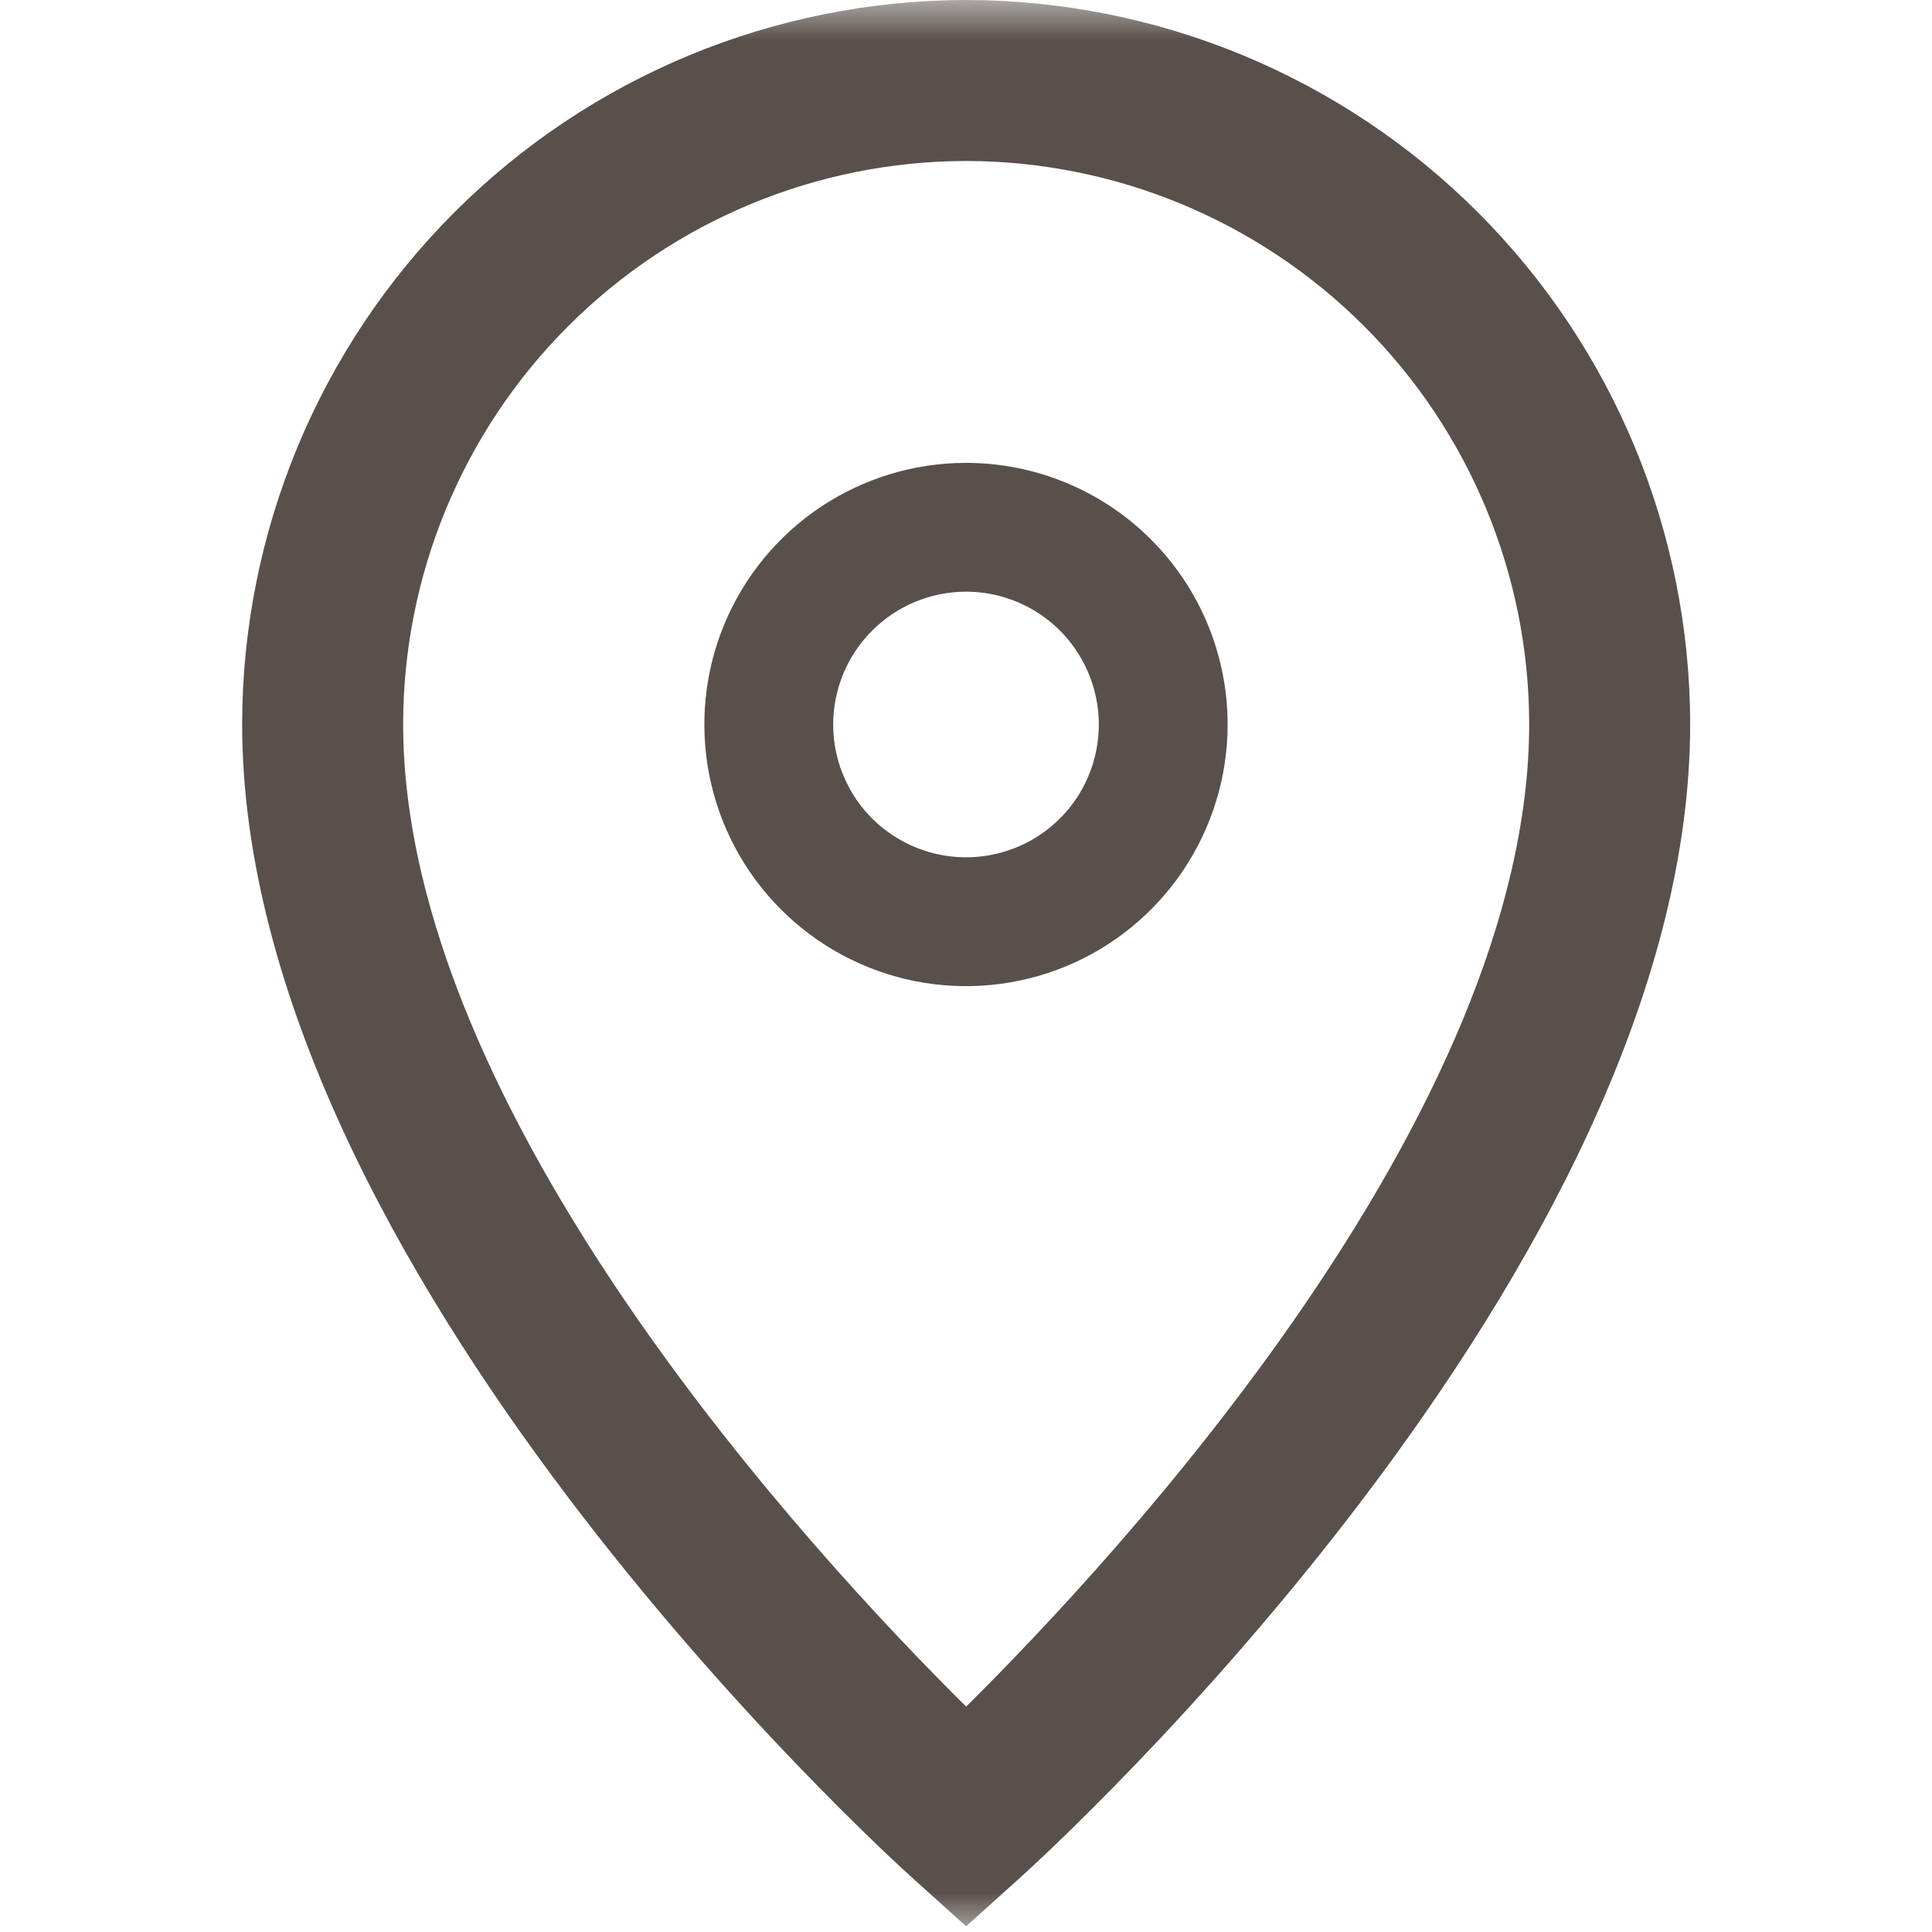
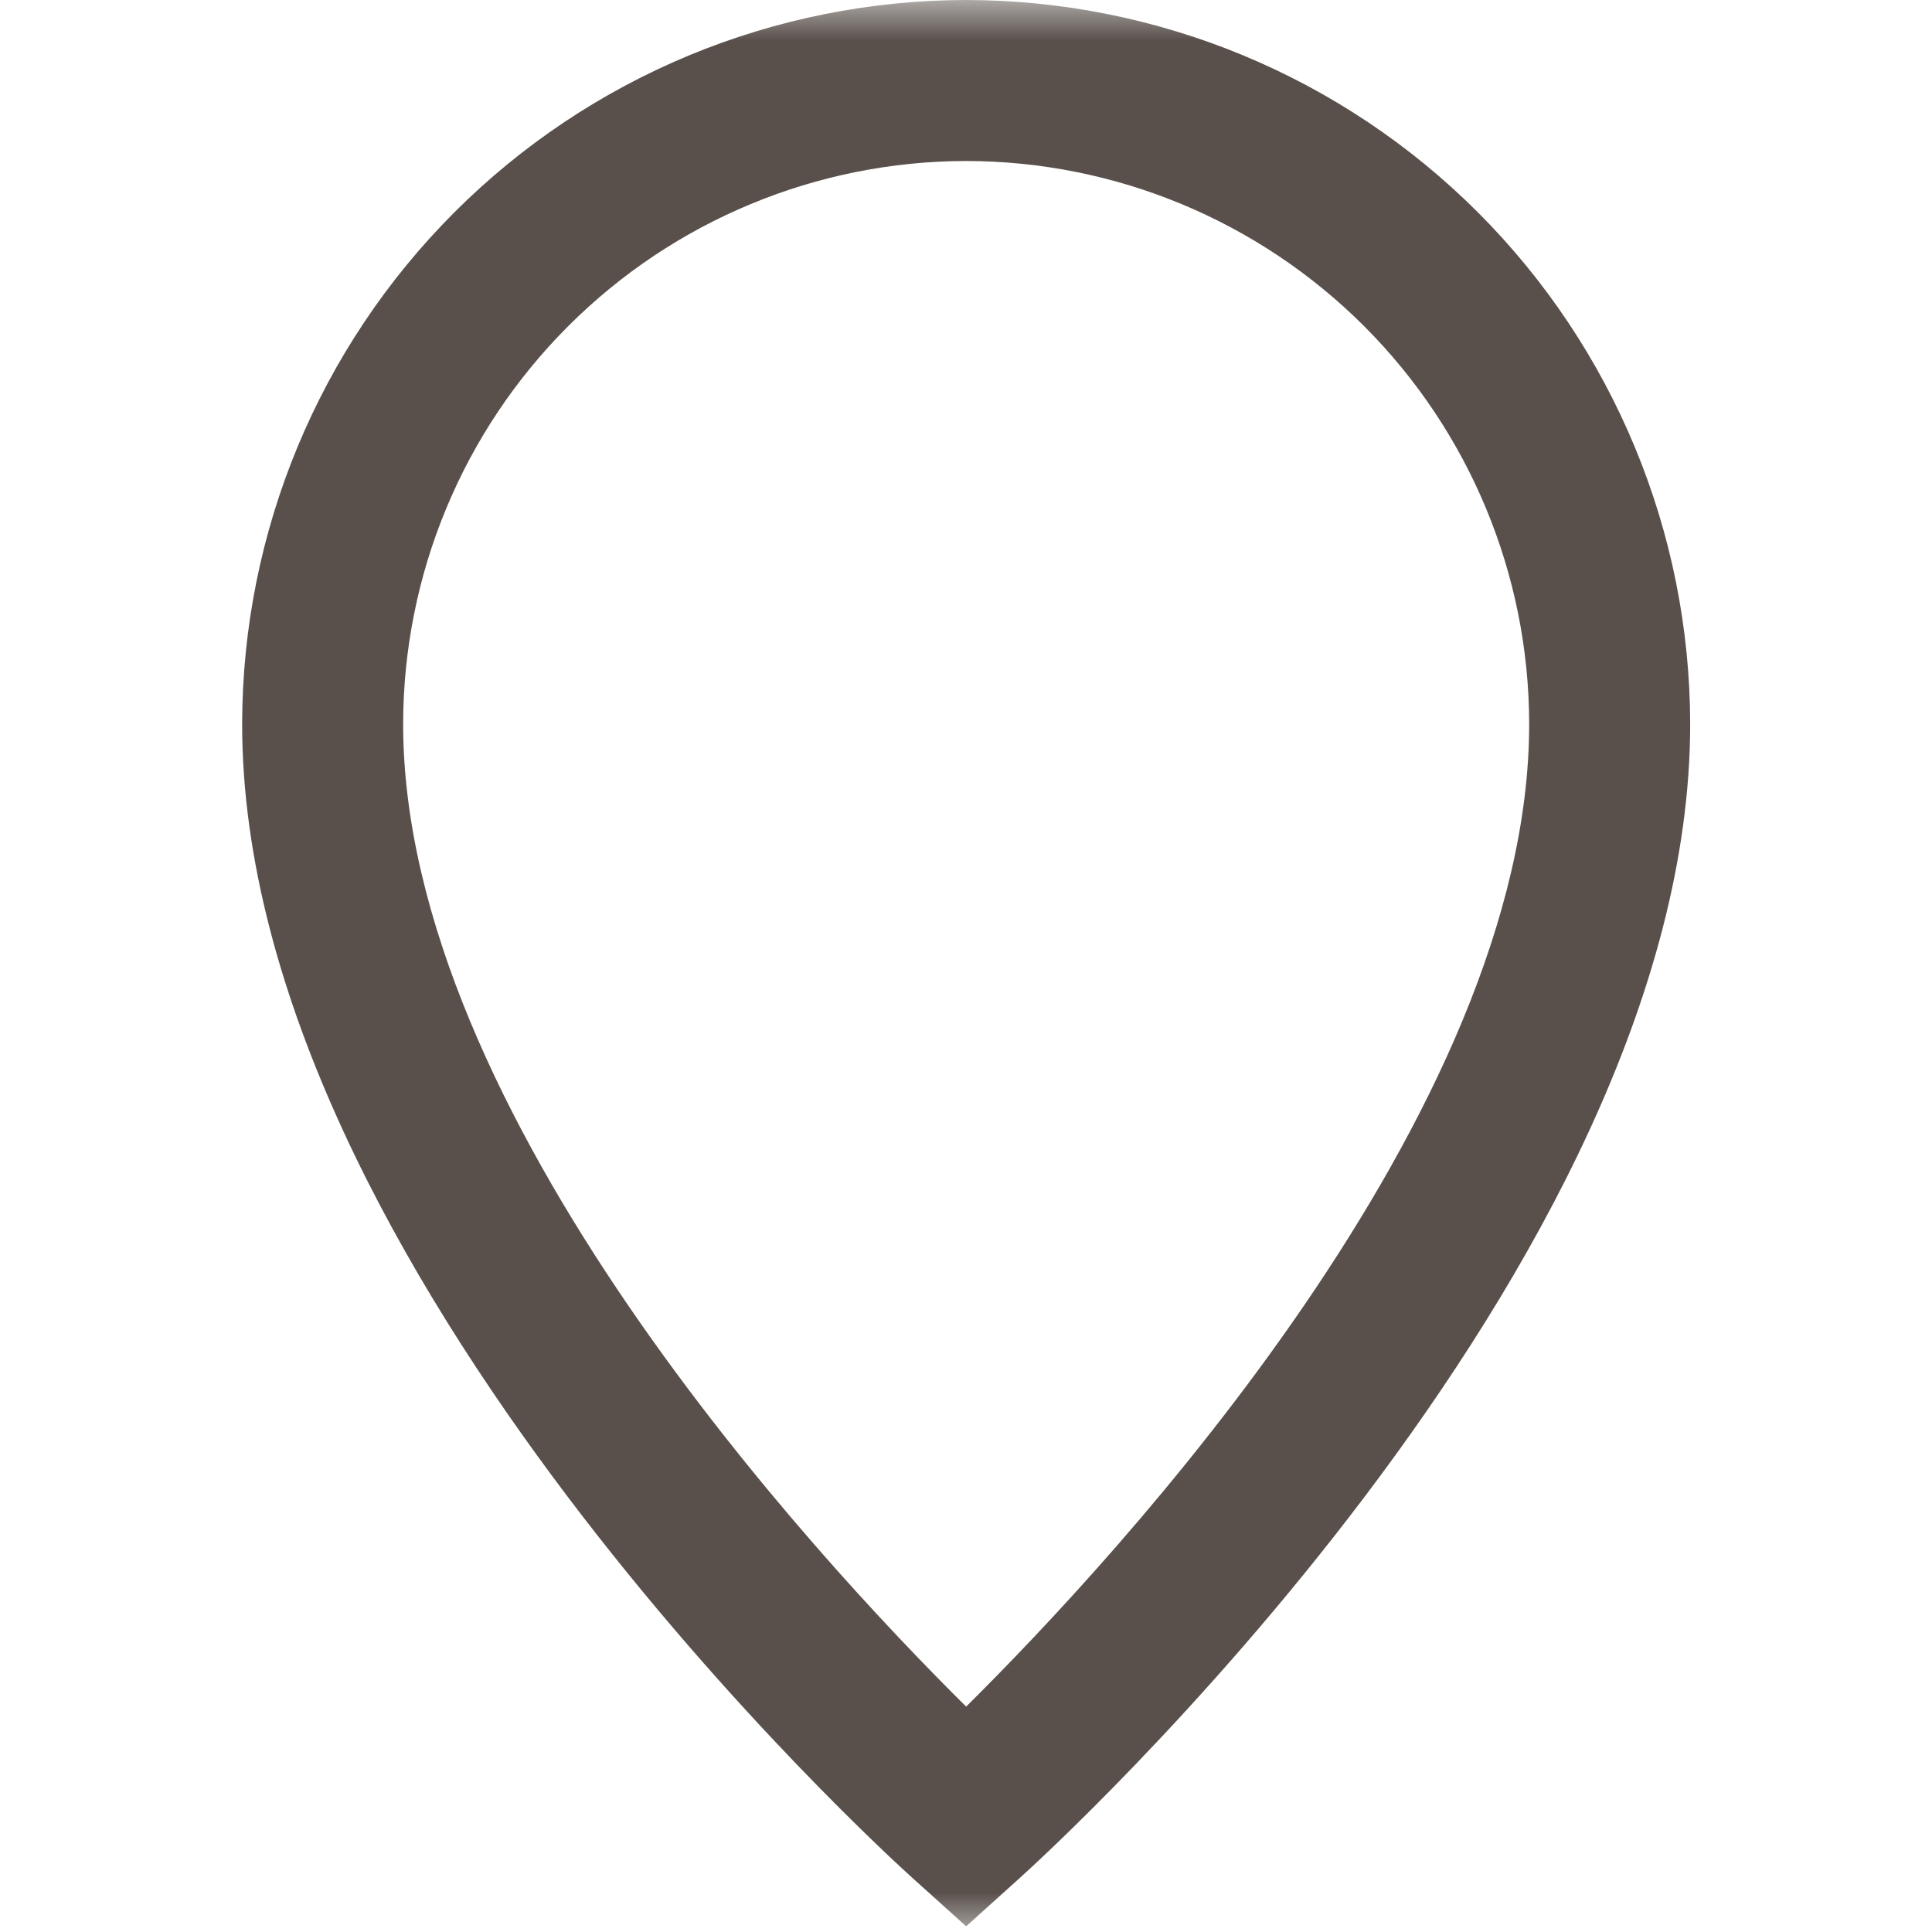
<svg xmlns="http://www.w3.org/2000/svg" width="24" height="24" viewBox="0 0 24 24" fill="none">
  <g clip-path="url(#clip0_163_49)">
    <mask id="mask0_163_49" style="mask-type:luminance" maskUnits="userSpaceOnUse" x="0" y="0" width="24" height="24">
      <path d="M24 0H0V24H24V0Z" fill="white" />
    </mask>
    <g mask="url(#mask0_163_49)">
      <path d="M12.002 2C13.856 2.002 15.633 2.74 16.945 4.051C18.256 5.362 18.994 7.139 18.996 8.994C18.996 13.833 13.868 19.351 12.002 21.2C10.135 19.351 5.008 13.833 5.008 8.994C5.01 7.139 5.747 5.362 7.059 4.051C8.37 2.74 10.147 2.002 12.002 2ZM12.002 0C9.617 0.003 7.331 0.951 5.645 2.637C3.959 4.323 3.011 6.609 3.008 8.994C3.008 15.756 10.993 23.021 11.333 23.327L12.002 23.929L12.67 23.327C13.01 23.021 20.996 15.757 20.996 8.994C20.993 6.609 20.044 4.323 18.358 2.637C16.672 0.951 14.386 0.003 12.002 0Z" fill="#59504B" />
-       <path d="M12 7.35C12.326 7.35 12.645 7.447 12.917 7.628C13.188 7.809 13.399 8.067 13.524 8.369C13.649 8.67 13.682 9.002 13.618 9.322C13.555 9.642 13.398 9.936 13.167 10.167C12.936 10.398 12.642 10.555 12.322 10.618C12.002 10.682 11.67 10.649 11.369 10.524C11.067 10.399 10.809 10.188 10.628 9.917C10.447 9.645 10.35 9.326 10.35 9C10.351 8.563 10.524 8.143 10.834 7.834C11.143 7.524 11.562 7.351 12 7.35ZM12 5.75C11.357 5.75 10.729 5.941 10.194 6.298C9.66 6.655 9.243 7.162 8.997 7.756C8.751 8.35 8.687 9.004 8.812 9.634C8.938 10.264 9.247 10.844 9.702 11.298C10.156 11.753 10.736 12.062 11.366 12.188C11.996 12.313 12.65 12.249 13.244 12.003C13.838 11.757 14.345 11.34 14.702 10.806C15.059 10.271 15.25 9.643 15.25 9C15.25 8.138 14.908 7.311 14.298 6.702C13.689 6.092 12.862 5.75 12 5.75Z" fill="#59504B" />
    </g>
  </g>
  <defs>
    <clipPath id="clip0_163_49">
      <rect width="24" height="24" fill="white" />
    </clipPath>
  </defs>
</svg>